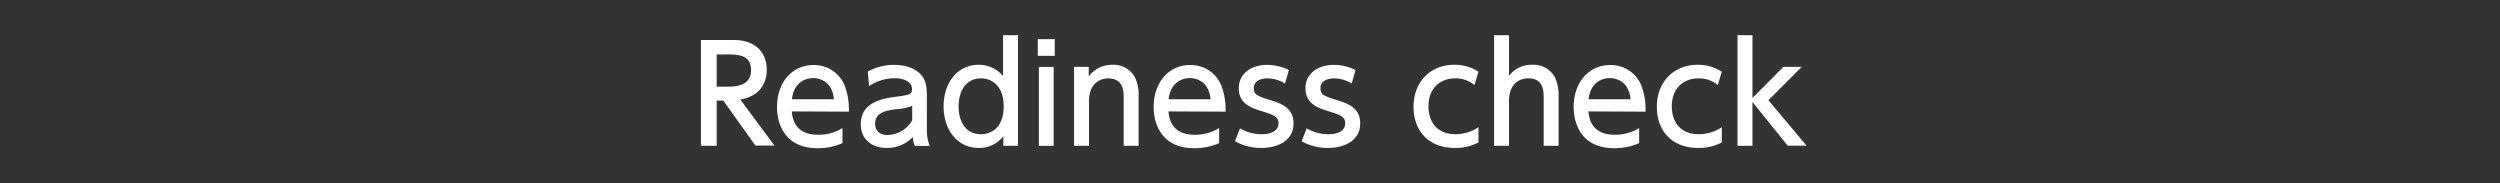
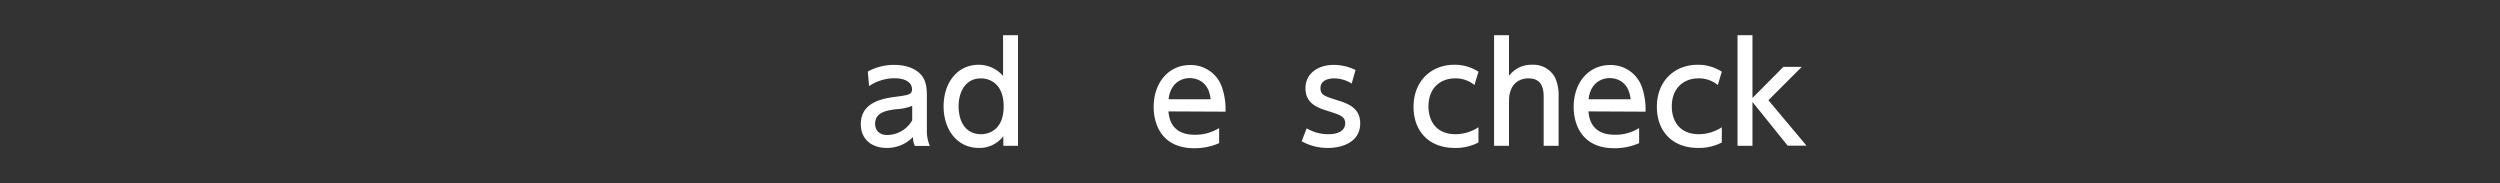
<svg xmlns="http://www.w3.org/2000/svg" width="750" height="55" viewBox="0 0 750 55">
  <rect x="0" y="0" width="750" height="55" fill="#333333" stroke="none" />
  <defs>
    <style>.cls-1{fill:#009fa8;opacity:0;}.cls-2{fill:#fff;}</style>
  </defs>
  <g id="レイヤー_2" data-name="レイヤー 2">
    <g id="レイヤー_1-2" data-name="レイヤー 1">
      <rect class="cls-1" width="750" height="55" />
-       <path class="cls-2" d="M220.22,12c5.64,0,9.8,3,9.8,9,0,3.8-1.92,7.8-7.92,8.88l10.24,13.79h-5.72L217,30.19h-2V43.74h-4.72V12ZM215,16.35V26h3.64c3.12,0,6.68-.8,6.68-4.92s-3-4.76-6.6-4.76Z" />
-       <path class="cls-2" d="M237.54,33.42c.36,4.84,3.28,7,7.8,7a13.52,13.52,0,0,0,7.4-2v4.52a18.1,18.1,0,0,1-7.52,1.52c-9.72,0-12.12-7.28-12.12-12.32,0-7.59,4.68-12.63,10.92-12.63a9.88,9.88,0,0,1,9.48,6.4,20.56,20.56,0,0,1,1.16,7.59Zm12.64-3.63c-.56-5.84-4.88-6.36-6.24-6.36-2.76,0-5.88,1.72-6.36,6.36Z" />
      <path class="cls-2" d="M260.34,21.47a16.1,16.1,0,0,1,7.88-2c3.48,0,6.44,1,8.2,3.08,1.32,1.6,1.64,3.52,1.64,6.16V38.78a12,12,0,0,0,.88,5h-4.48a5.7,5.7,0,0,1-.56-2.68A10.8,10.8,0,0,1,266,44.38c-4.56,0-7.76-2.68-7.76-7.12,0-6.31,5.92-7.63,10.2-8.19s5.16-.72,5.16-2.32c0-2.08-2.12-3.28-5.28-3.28a13.82,13.82,0,0,0-7.6,2.36Zm13.32,10.28a14.77,14.77,0,0,1-4.68,1c-3.36.39-6.44,1.07-6.44,4.39,0,2,1.28,3.36,3.68,3.36a8.75,8.75,0,0,0,7.44-4.4Z" />
      <path class="cls-2" d="M301,40.86a9,9,0,0,1-7.36,3.52c-6.52,0-10.56-5.52-10.56-12.47s4-12.48,10.56-12.48a9.62,9.62,0,0,1,7.28,3.36V10.55h4.48V43.74H301ZM294.3,23.51c-4.72,0-6.72,4.12-6.72,8.4s1.92,8.35,6.72,8.35c2.52,0,6.8-1.44,6.8-8.35S296.78,23.51,294.3,23.51Z" />
-       <path class="cls-2" d="M316.42,16.75h-5.08v-5h5.08Zm-.32,27h-4.44V20.07h4.44Z" />
-       <path class="cls-2" d="M322.22,43.74V20.07h4.4v2.84a8.7,8.7,0,0,1,7.08-3.48,7.3,7.3,0,0,1,6.8,3.8A12.23,12.23,0,0,1,341.58,29V43.74H337.1V29c0-2.72-.76-5.48-4.64-5.48-2.32,0-5.76,1.4-5.76,6.84V43.74Z" />
      <path class="cls-2" d="M350.54,33.42c.36,4.84,3.28,7,7.8,7a13.52,13.52,0,0,0,7.4-2v4.52a18.1,18.1,0,0,1-7.52,1.52c-9.72,0-12.12-7.28-12.12-12.32,0-7.59,4.68-12.63,10.92-12.63a9.88,9.88,0,0,1,9.48,6.4,20.56,20.56,0,0,1,1.16,7.59Zm12.64-3.63c-.56-5.84-4.88-6.36-6.24-6.36-2.76,0-5.88,1.72-6.36,6.36Z" />
-       <path class="cls-2" d="M385.5,25.07a10,10,0,0,0-5.28-1.56c-1.76,0-4.08.64-4.08,2.92,0,2.12,1.24,2.44,5.56,3.8,3.6,1.12,6.36,2.71,6.36,6.79,0,5.48-5.16,7.36-9.72,7.36a15.93,15.93,0,0,1-7.84-2L372,38.5a12.6,12.6,0,0,0,6.56,1.76c3.76,0,5-1.68,5-3.2,0-2.12-1.36-2.56-5.68-3.91-3.72-1.16-6.24-2.76-6.24-6.68,0-4.36,3.68-7,8.48-7A14.89,14.89,0,0,1,386.66,21Z" />
      <path class="cls-2" d="M405.5,25.07a10,10,0,0,0-5.28-1.56c-1.76,0-4.08.64-4.08,2.92,0,2.12,1.24,2.44,5.56,3.8,3.6,1.12,6.36,2.71,6.36,6.79,0,5.48-5.16,7.36-9.72,7.36a15.93,15.93,0,0,1-7.84-2L392,38.5a12.6,12.6,0,0,0,6.56,1.76c3.76,0,5-1.68,5-3.2,0-2.12-1.36-2.56-5.68-3.91-3.72-1.16-6.24-2.76-6.24-6.68,0-4.36,3.68-7,8.48-7A14.89,14.89,0,0,1,406.66,21Z" />
      <path class="cls-2" d="M443.54,42.74a14.69,14.69,0,0,1-7.08,1.64c-8,0-12.4-5.24-12.4-12.32,0-7.79,5.36-12.63,12.2-12.63a13.12,13.12,0,0,1,7.28,2.08l-1.2,4a8.87,8.87,0,0,0-5.8-2c-4.36,0-8,2.84-8,8.4,0,4.55,2.48,8.35,8.12,8.35a12.71,12.71,0,0,0,6.88-2.08Z" />
      <path class="cls-2" d="M448.22,43.74V10.55h4.48v12.2a8.4,8.4,0,0,1,7-3.32,7.34,7.34,0,0,1,6.8,3.8,12.87,12.87,0,0,1,1.08,5.68V43.74H463.1V29.07c0-3.48-1.16-5.56-4.6-5.56-2.12,0-5.8,1.08-5.8,6.84V43.74Z" />
      <path class="cls-2" d="M476.54,33.42c.36,4.84,3.28,7,7.8,7a13.52,13.52,0,0,0,7.4-2v4.52a18.1,18.1,0,0,1-7.52,1.52c-9.72,0-12.12-7.28-12.12-12.32,0-7.59,4.68-12.63,10.92-12.63a9.88,9.88,0,0,1,9.48,6.4,20.56,20.56,0,0,1,1.16,7.59Zm12.64-3.63c-.56-5.84-4.88-6.36-6.24-6.36-2.76,0-5.88,1.72-6.36,6.36Z" />
      <path class="cls-2" d="M516.54,42.74a14.69,14.69,0,0,1-7.08,1.64c-8,0-12.4-5.24-12.4-12.32,0-7.79,5.36-12.63,12.2-12.63a13.12,13.12,0,0,1,7.28,2.08l-1.2,4a8.87,8.87,0,0,0-5.8-2c-4.36,0-8,2.84-8,8.4,0,4.55,2.48,8.35,8.12,8.35a12.71,12.71,0,0,0,6.88-2.08Z" />
      <path class="cls-2" d="M525.74,29.39,535,20.07h5.52l-10,10,11.44,13.63H536.3L525.74,30.59V43.74h-4.48V10.55h4.48Z" />
    </g>
  </g>
</svg>